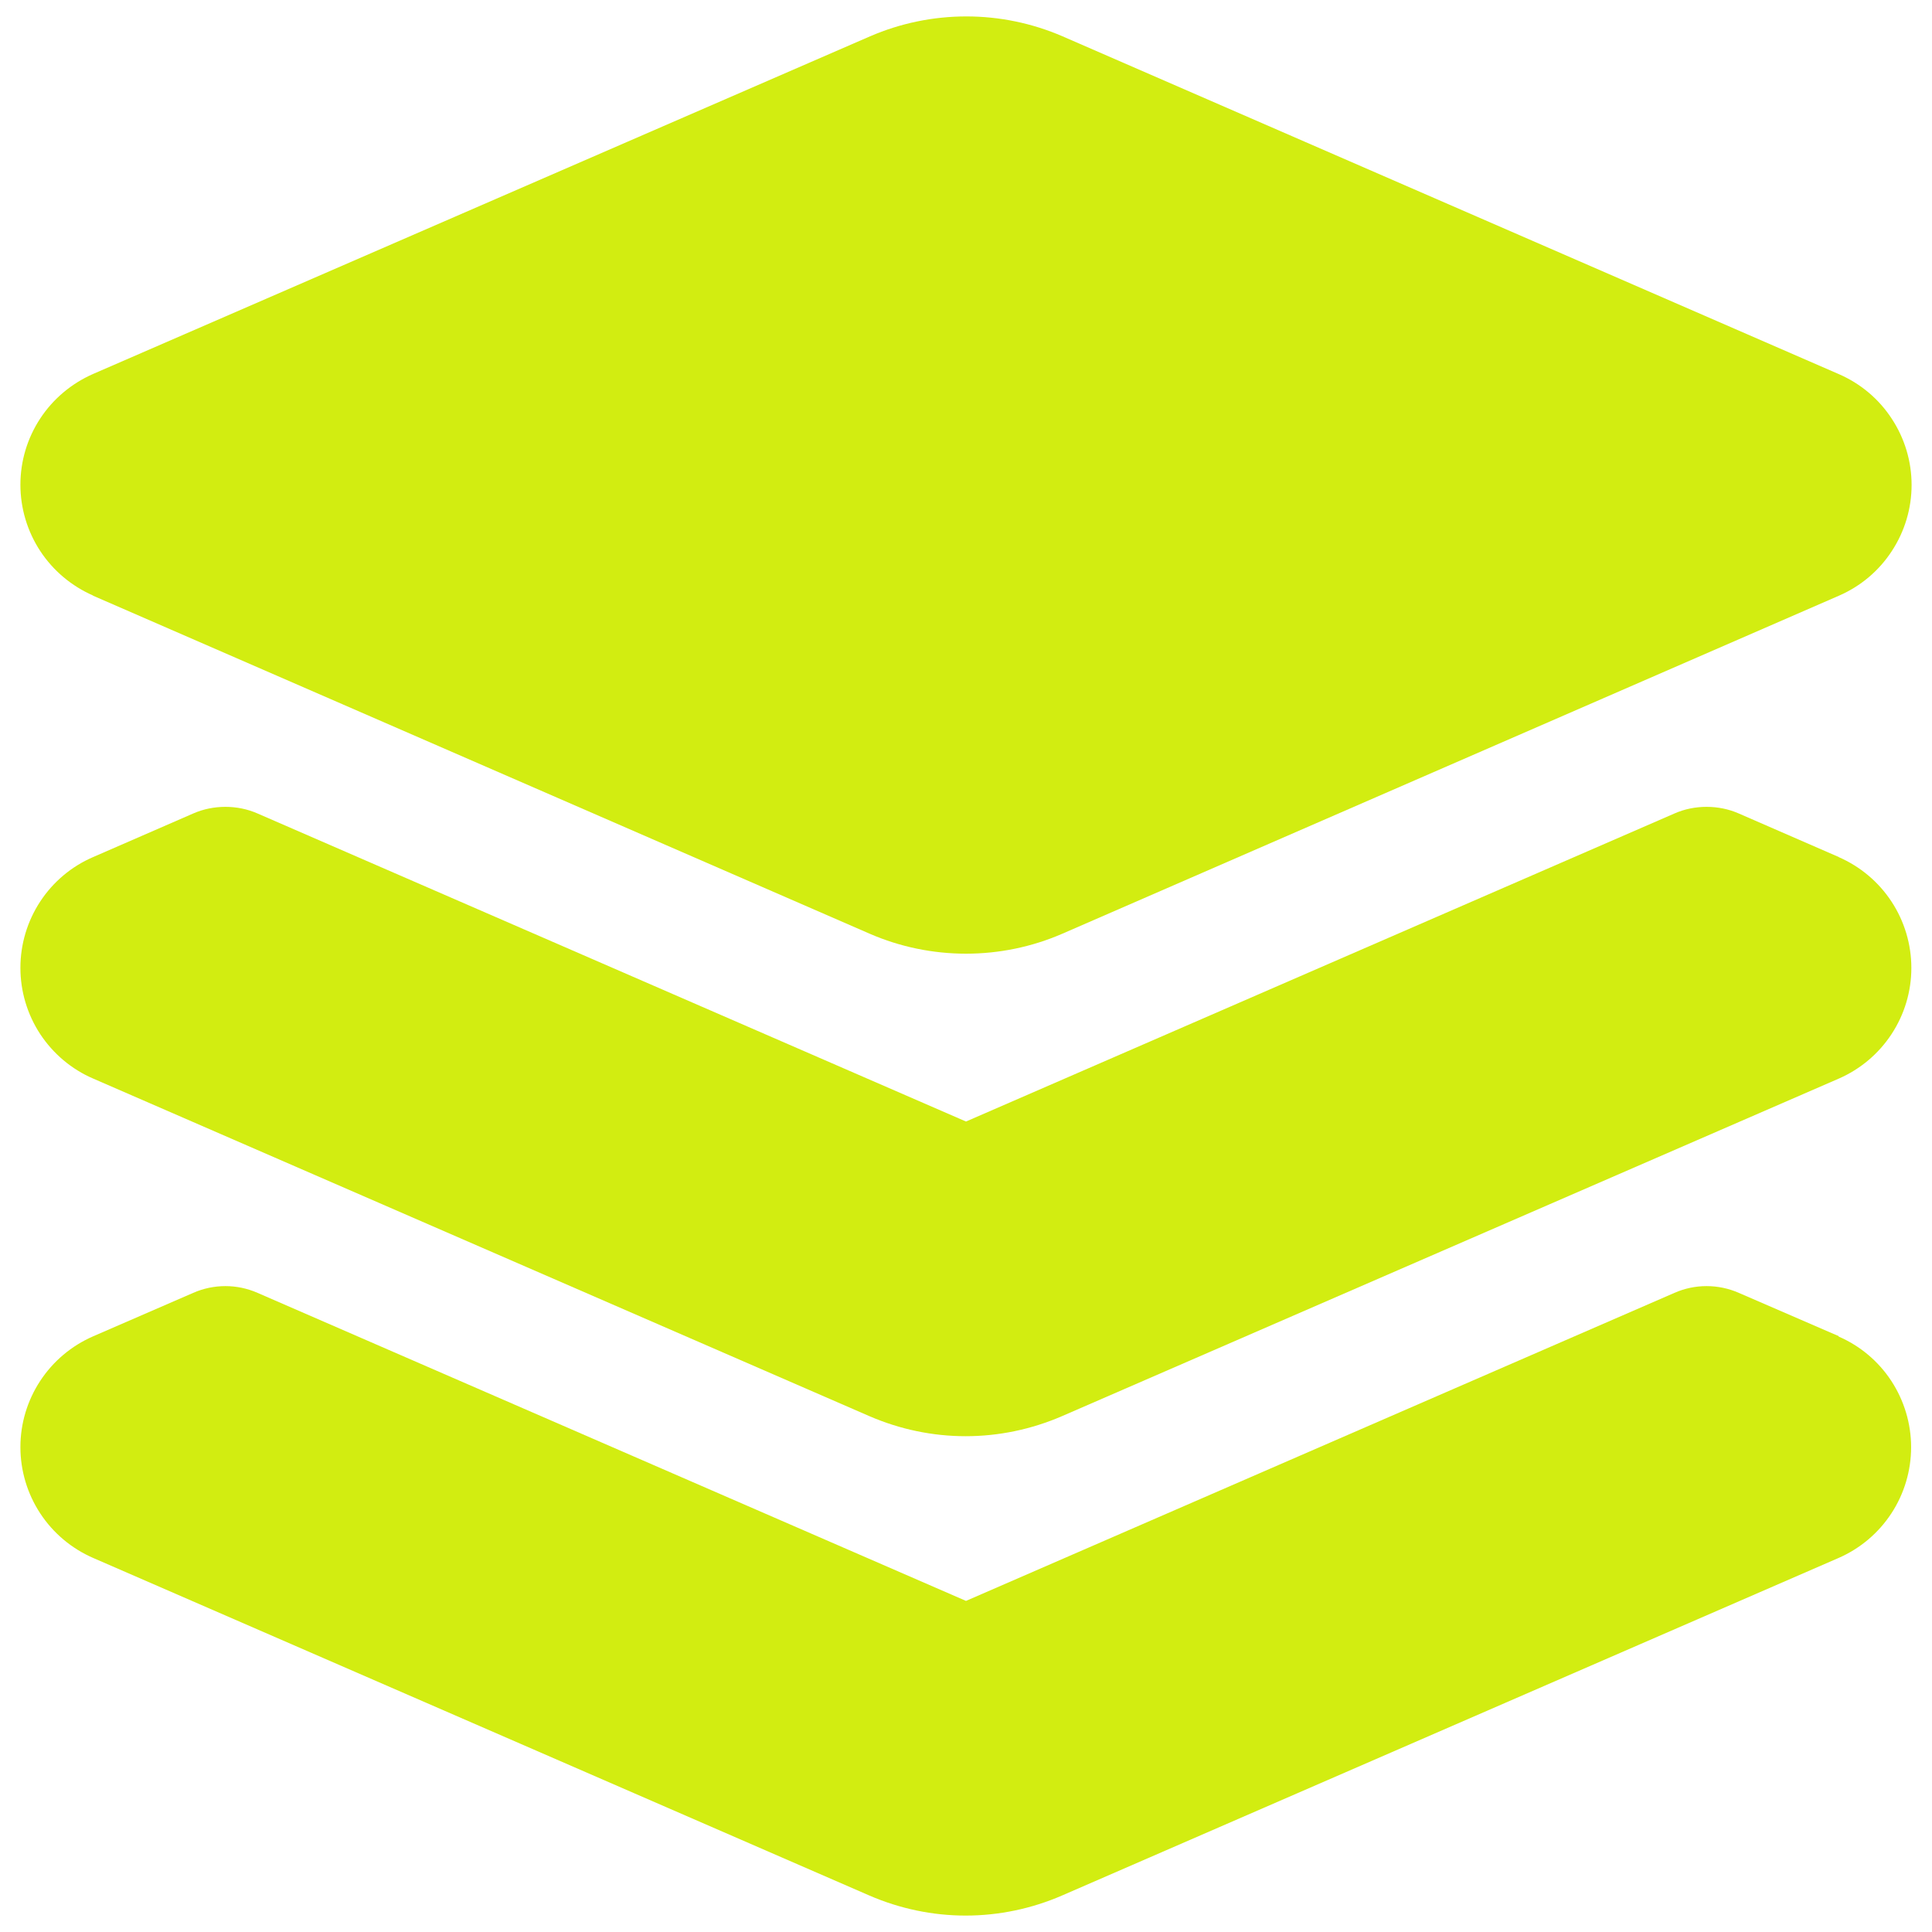
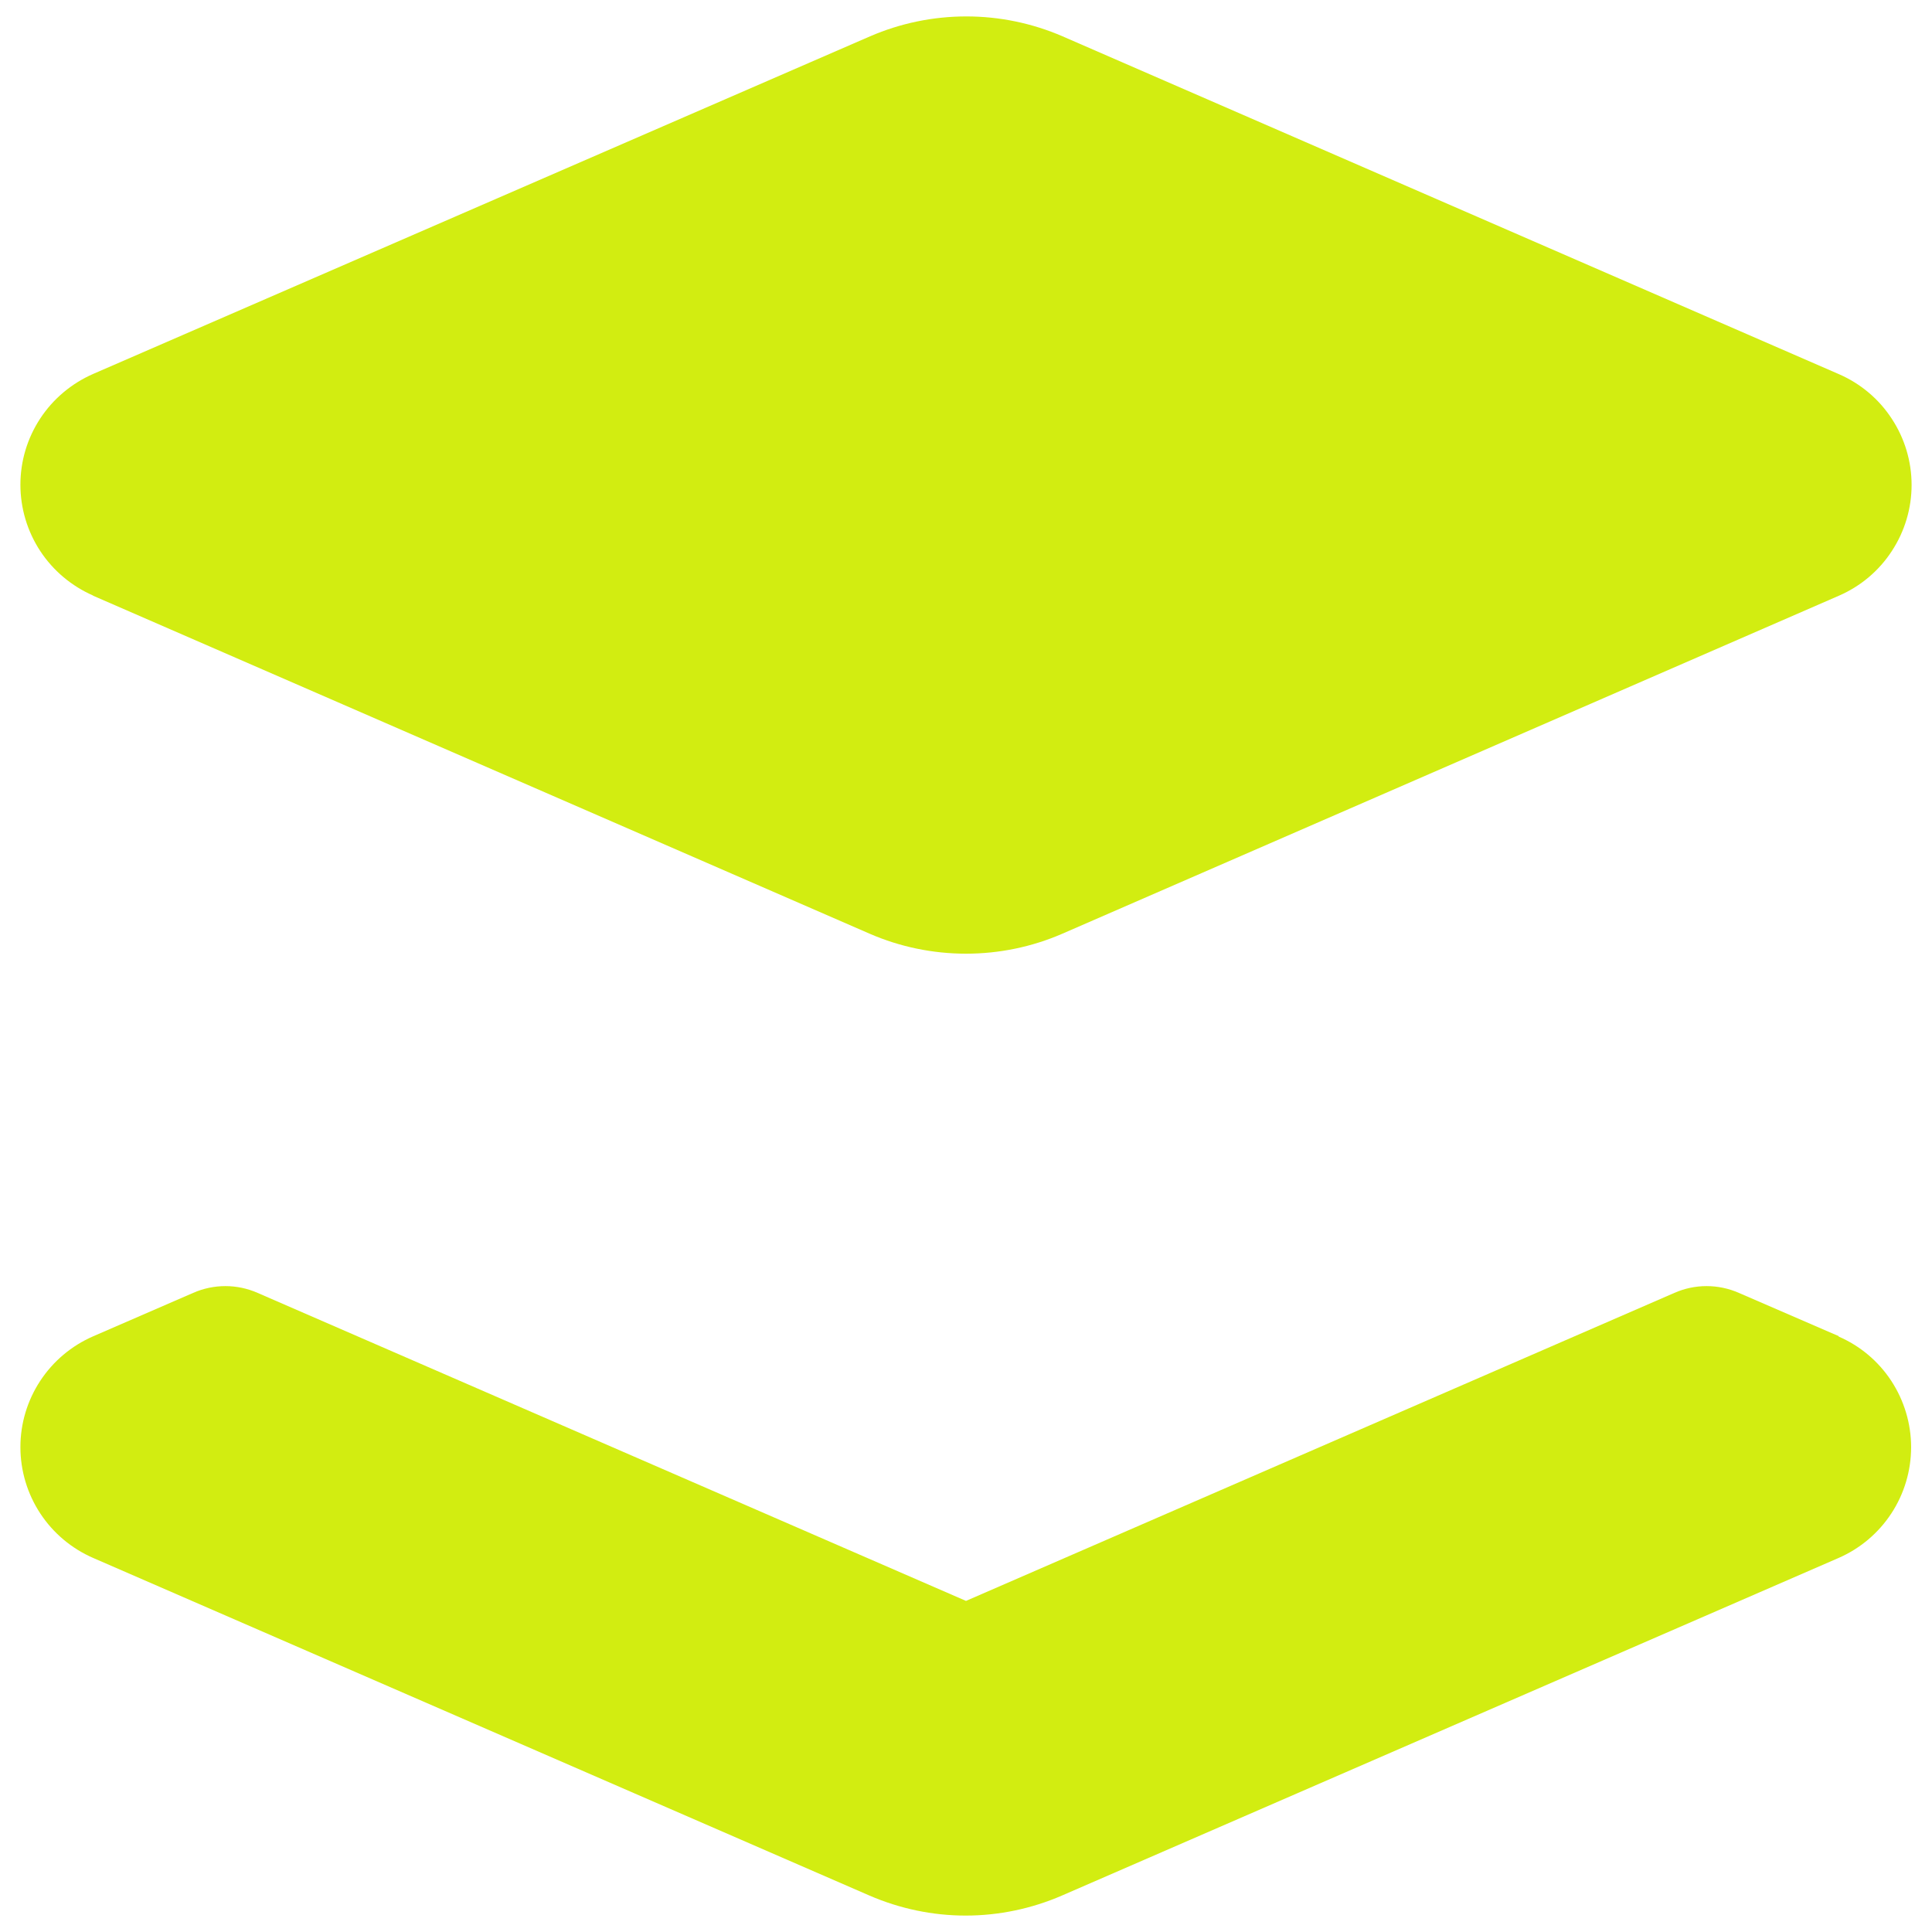
<svg xmlns="http://www.w3.org/2000/svg" width="16" height="16" viewBox="0 0 16 16" fill="none">
  <path d="M0.77 4.933L7.203 7.733C7.454 7.842 7.726 7.898 8 7.898C8.274 7.898 8.546 7.842 8.797 7.733L15.23 4.933C15.409 4.855 15.561 4.727 15.667 4.564C15.774 4.401 15.831 4.211 15.831 4.016C15.831 3.821 15.774 3.631 15.667 3.468C15.561 3.305 15.409 3.177 15.23 3.099L8.8 0.301C8.548 0.192 8.277 0.136 8.003 0.136C7.728 0.136 7.457 0.192 7.205 0.301L0.771 3.097C0.593 3.175 0.44 3.303 0.333 3.466C0.226 3.629 0.169 3.819 0.169 4.014C0.169 4.209 0.226 4.4 0.333 4.563C0.44 4.726 0.593 4.854 0.771 4.932L0.77 4.933Z" fill="#D2ED11" />
-   <path d="M15.229 7.098L14.4 6.737C14.316 6.7 14.225 6.682 14.133 6.682C14.041 6.682 13.951 6.7 13.867 6.737L8 9.288L2.133 6.737C2.049 6.7 1.958 6.682 1.867 6.682C1.775 6.682 1.684 6.7 1.6 6.737L0.771 7.098C0.592 7.175 0.44 7.303 0.333 7.466C0.226 7.629 0.169 7.82 0.169 8.015C0.169 8.21 0.226 8.401 0.333 8.564C0.44 8.726 0.592 8.855 0.771 8.932L7.2 11.728C7.452 11.837 7.723 11.894 7.997 11.894C8.272 11.894 8.543 11.837 8.795 11.728L15.227 8.933C15.406 8.855 15.558 8.727 15.665 8.564C15.772 8.401 15.829 8.211 15.829 8.016C15.829 7.821 15.772 7.63 15.665 7.467C15.558 7.304 15.406 7.176 15.227 7.098H15.229Z" fill="#D2ED11" />
  <path d="M15.229 11.066L14.4 10.707C14.316 10.67 14.225 10.651 14.133 10.651C14.041 10.651 13.951 10.67 13.867 10.707L8 13.258L2.133 10.707C2.049 10.67 1.958 10.651 1.867 10.651C1.775 10.651 1.684 10.67 1.6 10.707L0.771 11.067C0.592 11.145 0.44 11.273 0.333 11.436C0.226 11.599 0.169 11.789 0.169 11.984C0.169 12.179 0.226 12.37 0.333 12.533C0.44 12.696 0.592 12.824 0.771 12.902L7.2 15.698C7.452 15.807 7.723 15.864 7.997 15.864C8.272 15.864 8.543 15.807 8.795 15.698L15.225 12.903C15.404 12.825 15.556 12.697 15.663 12.534C15.77 12.371 15.827 12.18 15.827 11.985C15.827 11.79 15.77 11.6 15.663 11.436C15.556 11.273 15.404 11.145 15.225 11.068L15.229 11.066Z" fill="#D2ED11" />
</svg>